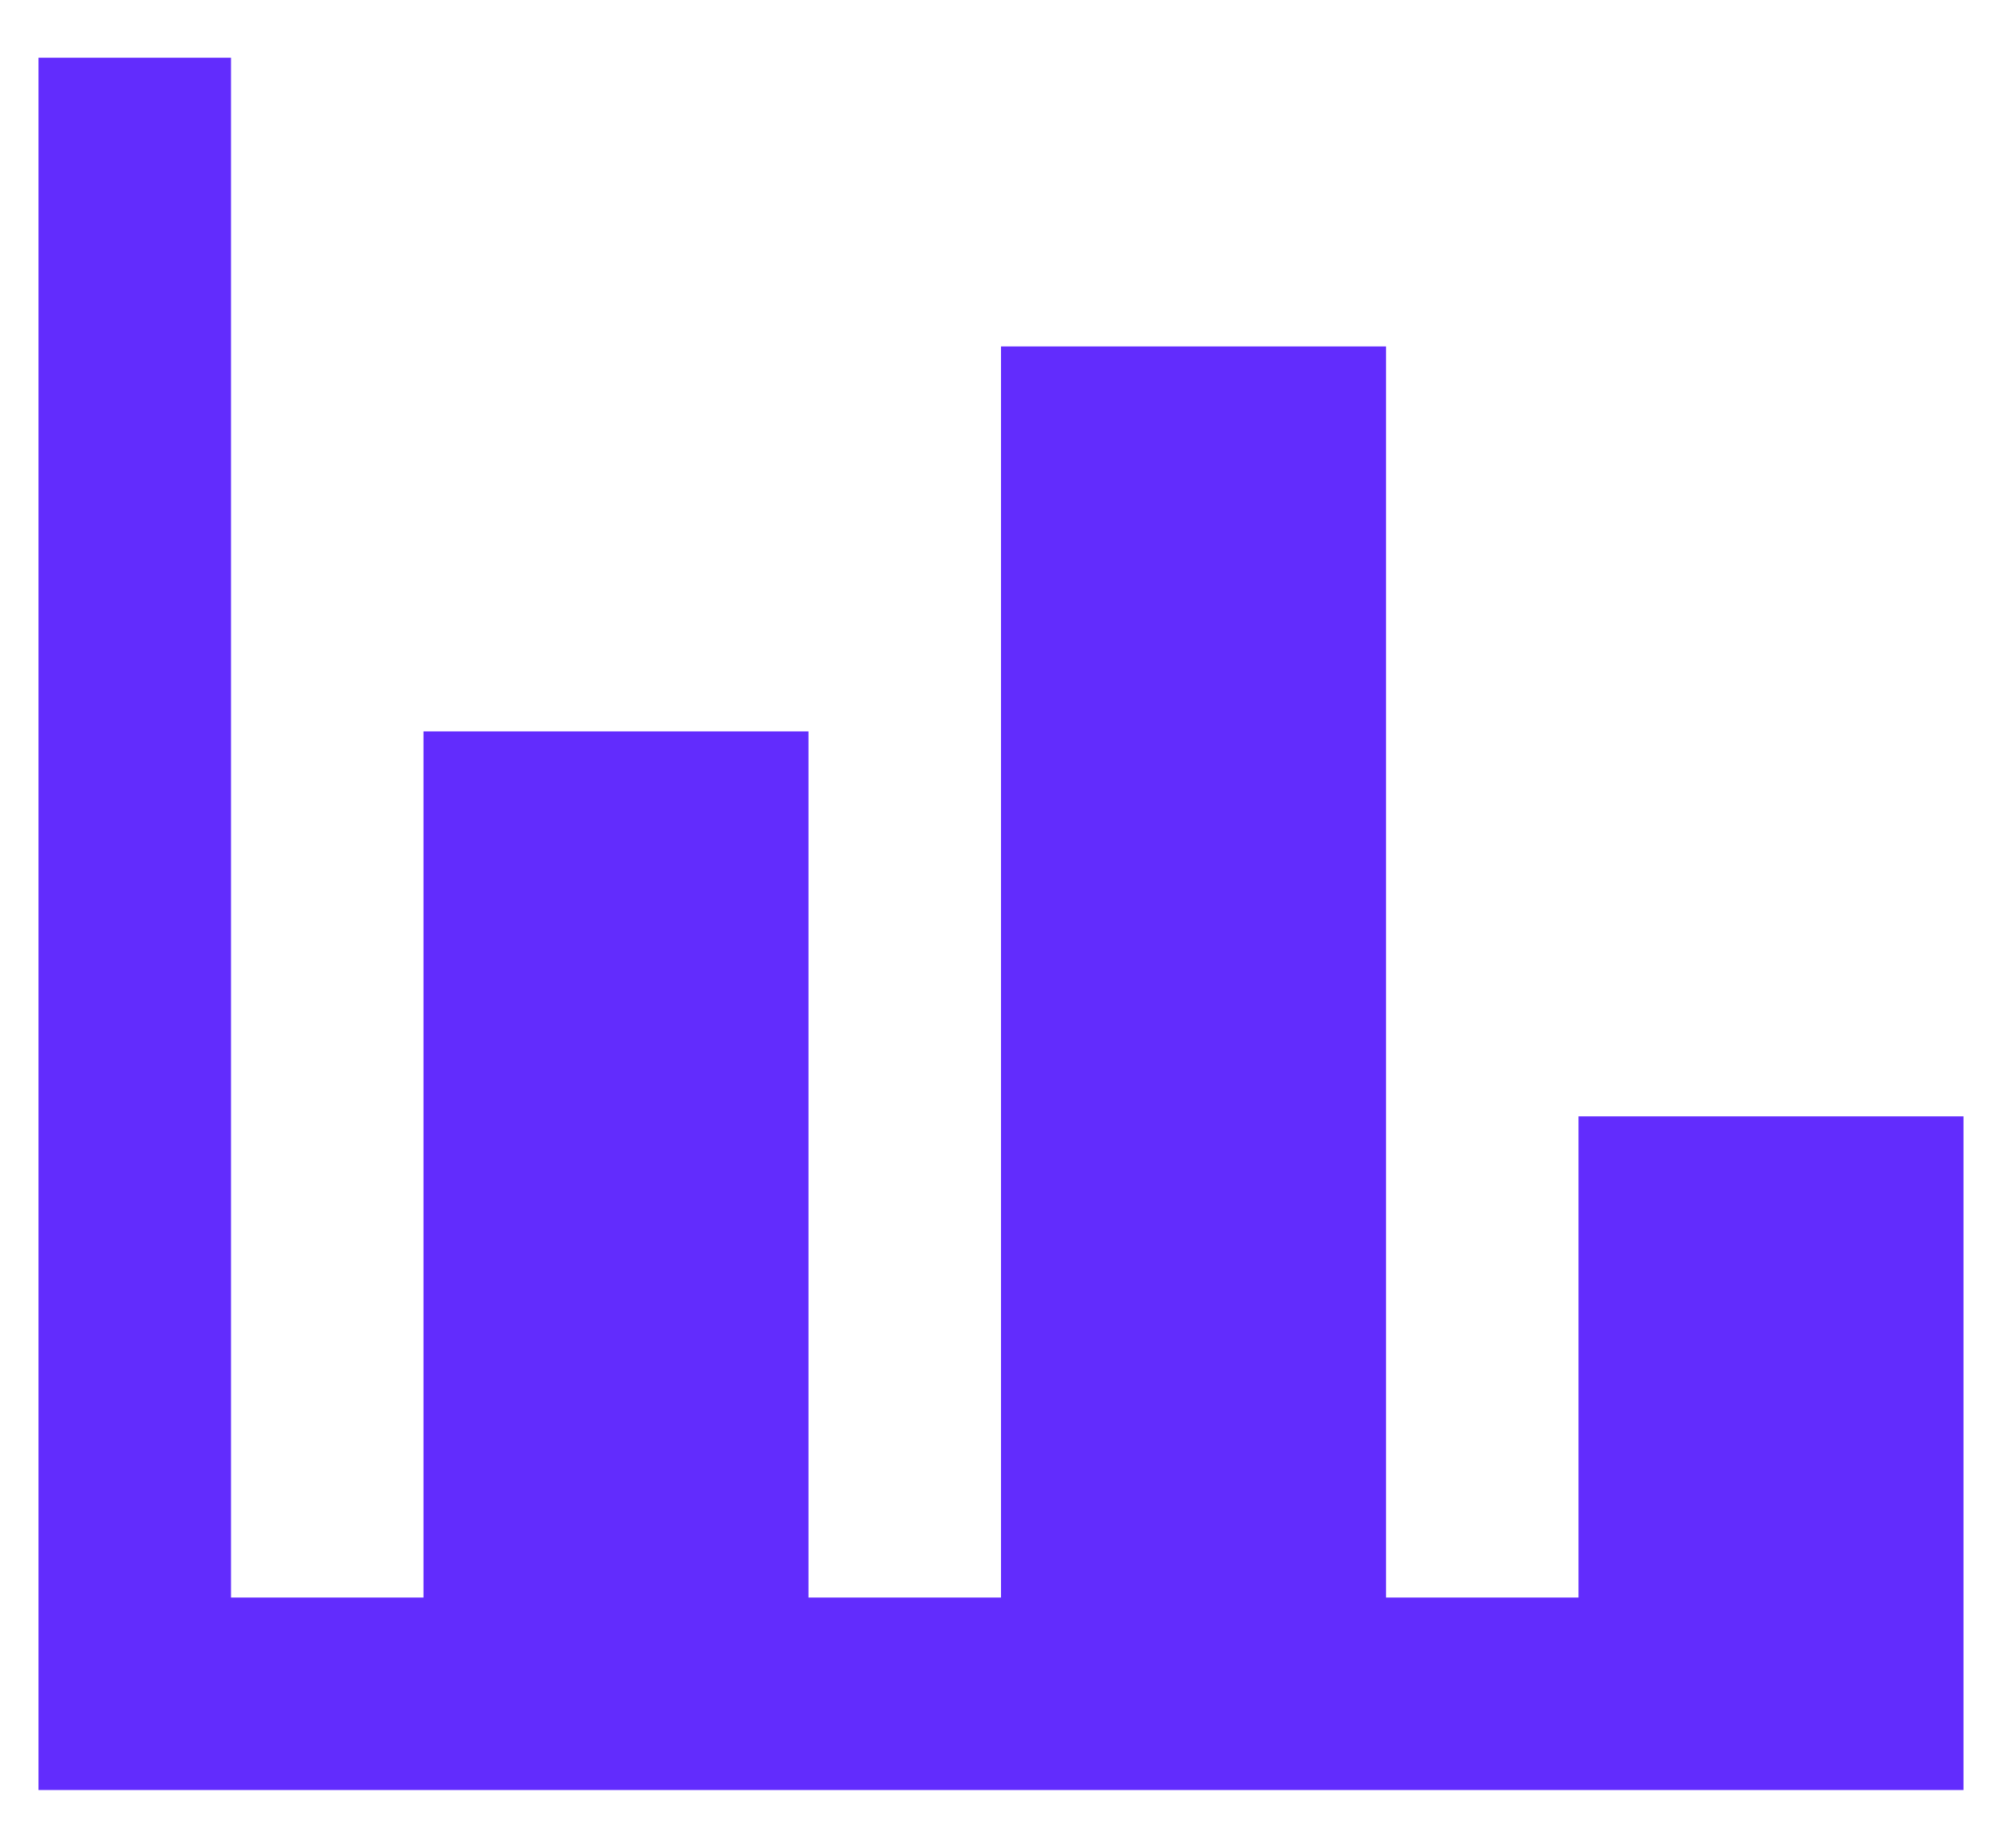
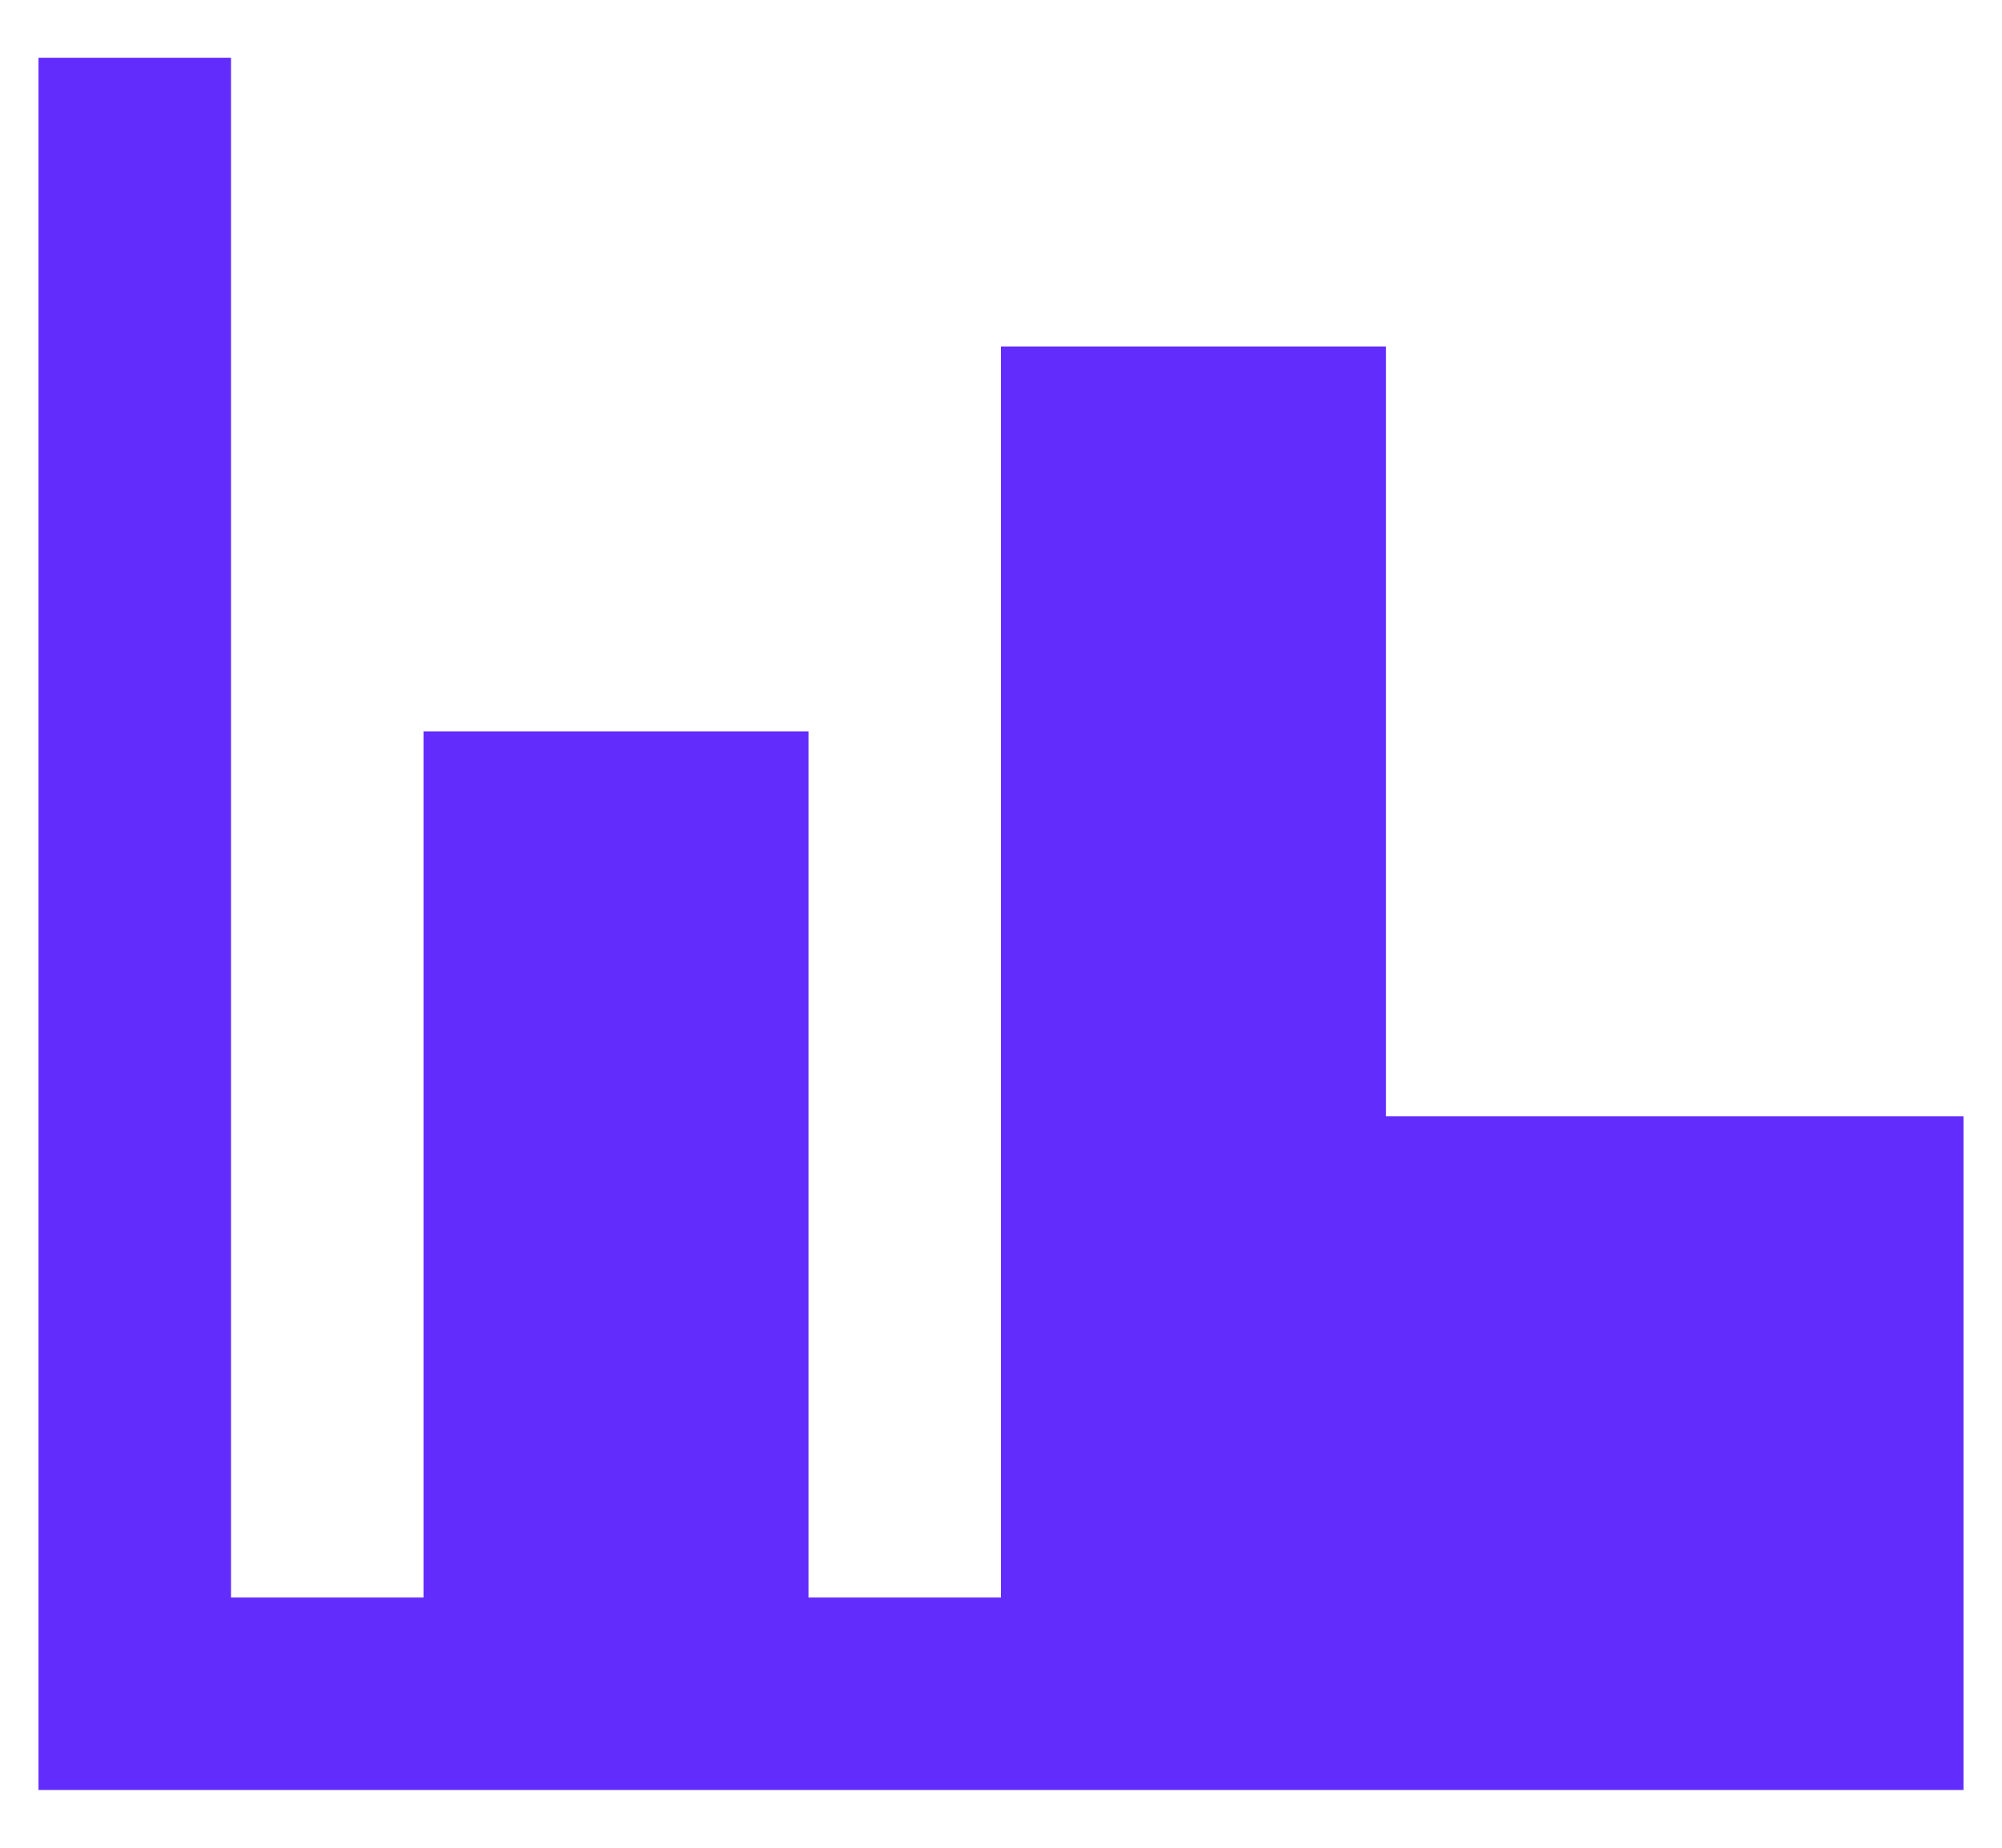
<svg xmlns="http://www.w3.org/2000/svg" width="26" height="24" viewBox="0 0 26 24" fill="none">
-   <path d="M25.5 23.25H0.5V0.75H3V20.75H5.5V9.5H10.5V20.75H13V4.5H18V20.75H20.5V14.5H25.5V23.25Z" fill="#622CFD" />
+   <path d="M25.5 23.25H0.5V0.75H3V20.75H5.5V9.5H10.5V20.75H13V4.5H18V20.75V14.5H25.5V23.25Z" fill="#622CFD" />
</svg>